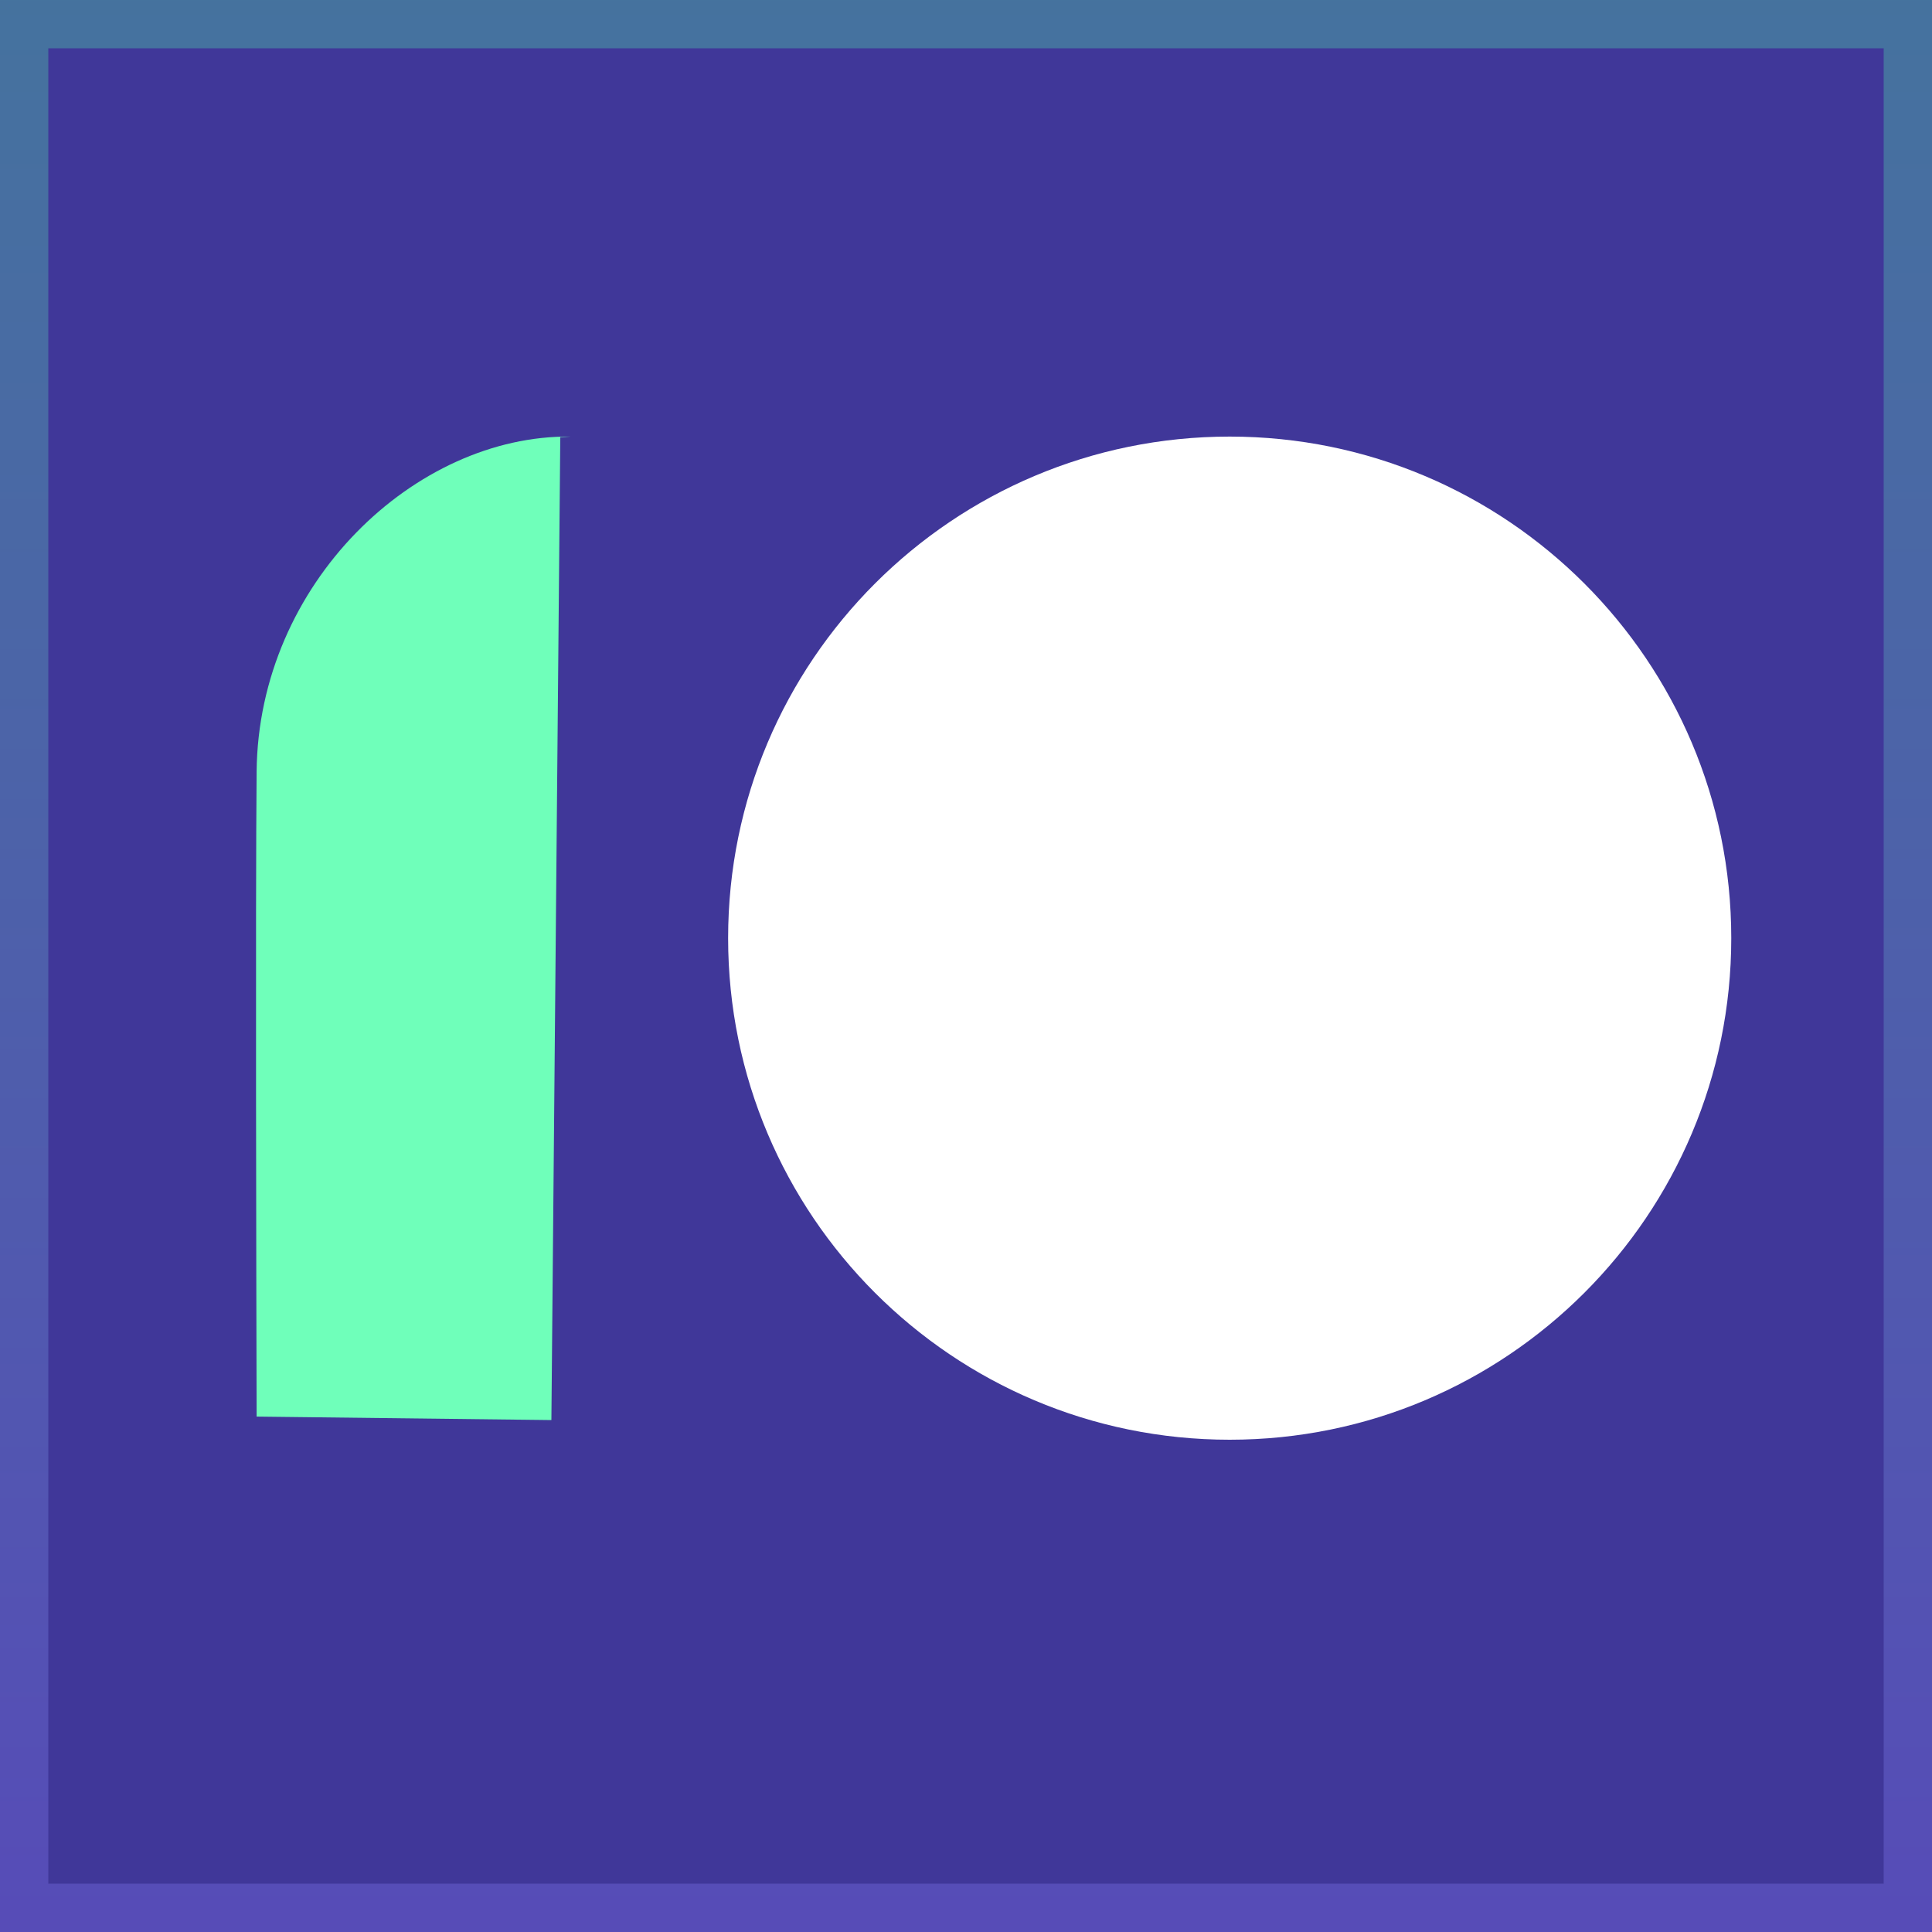
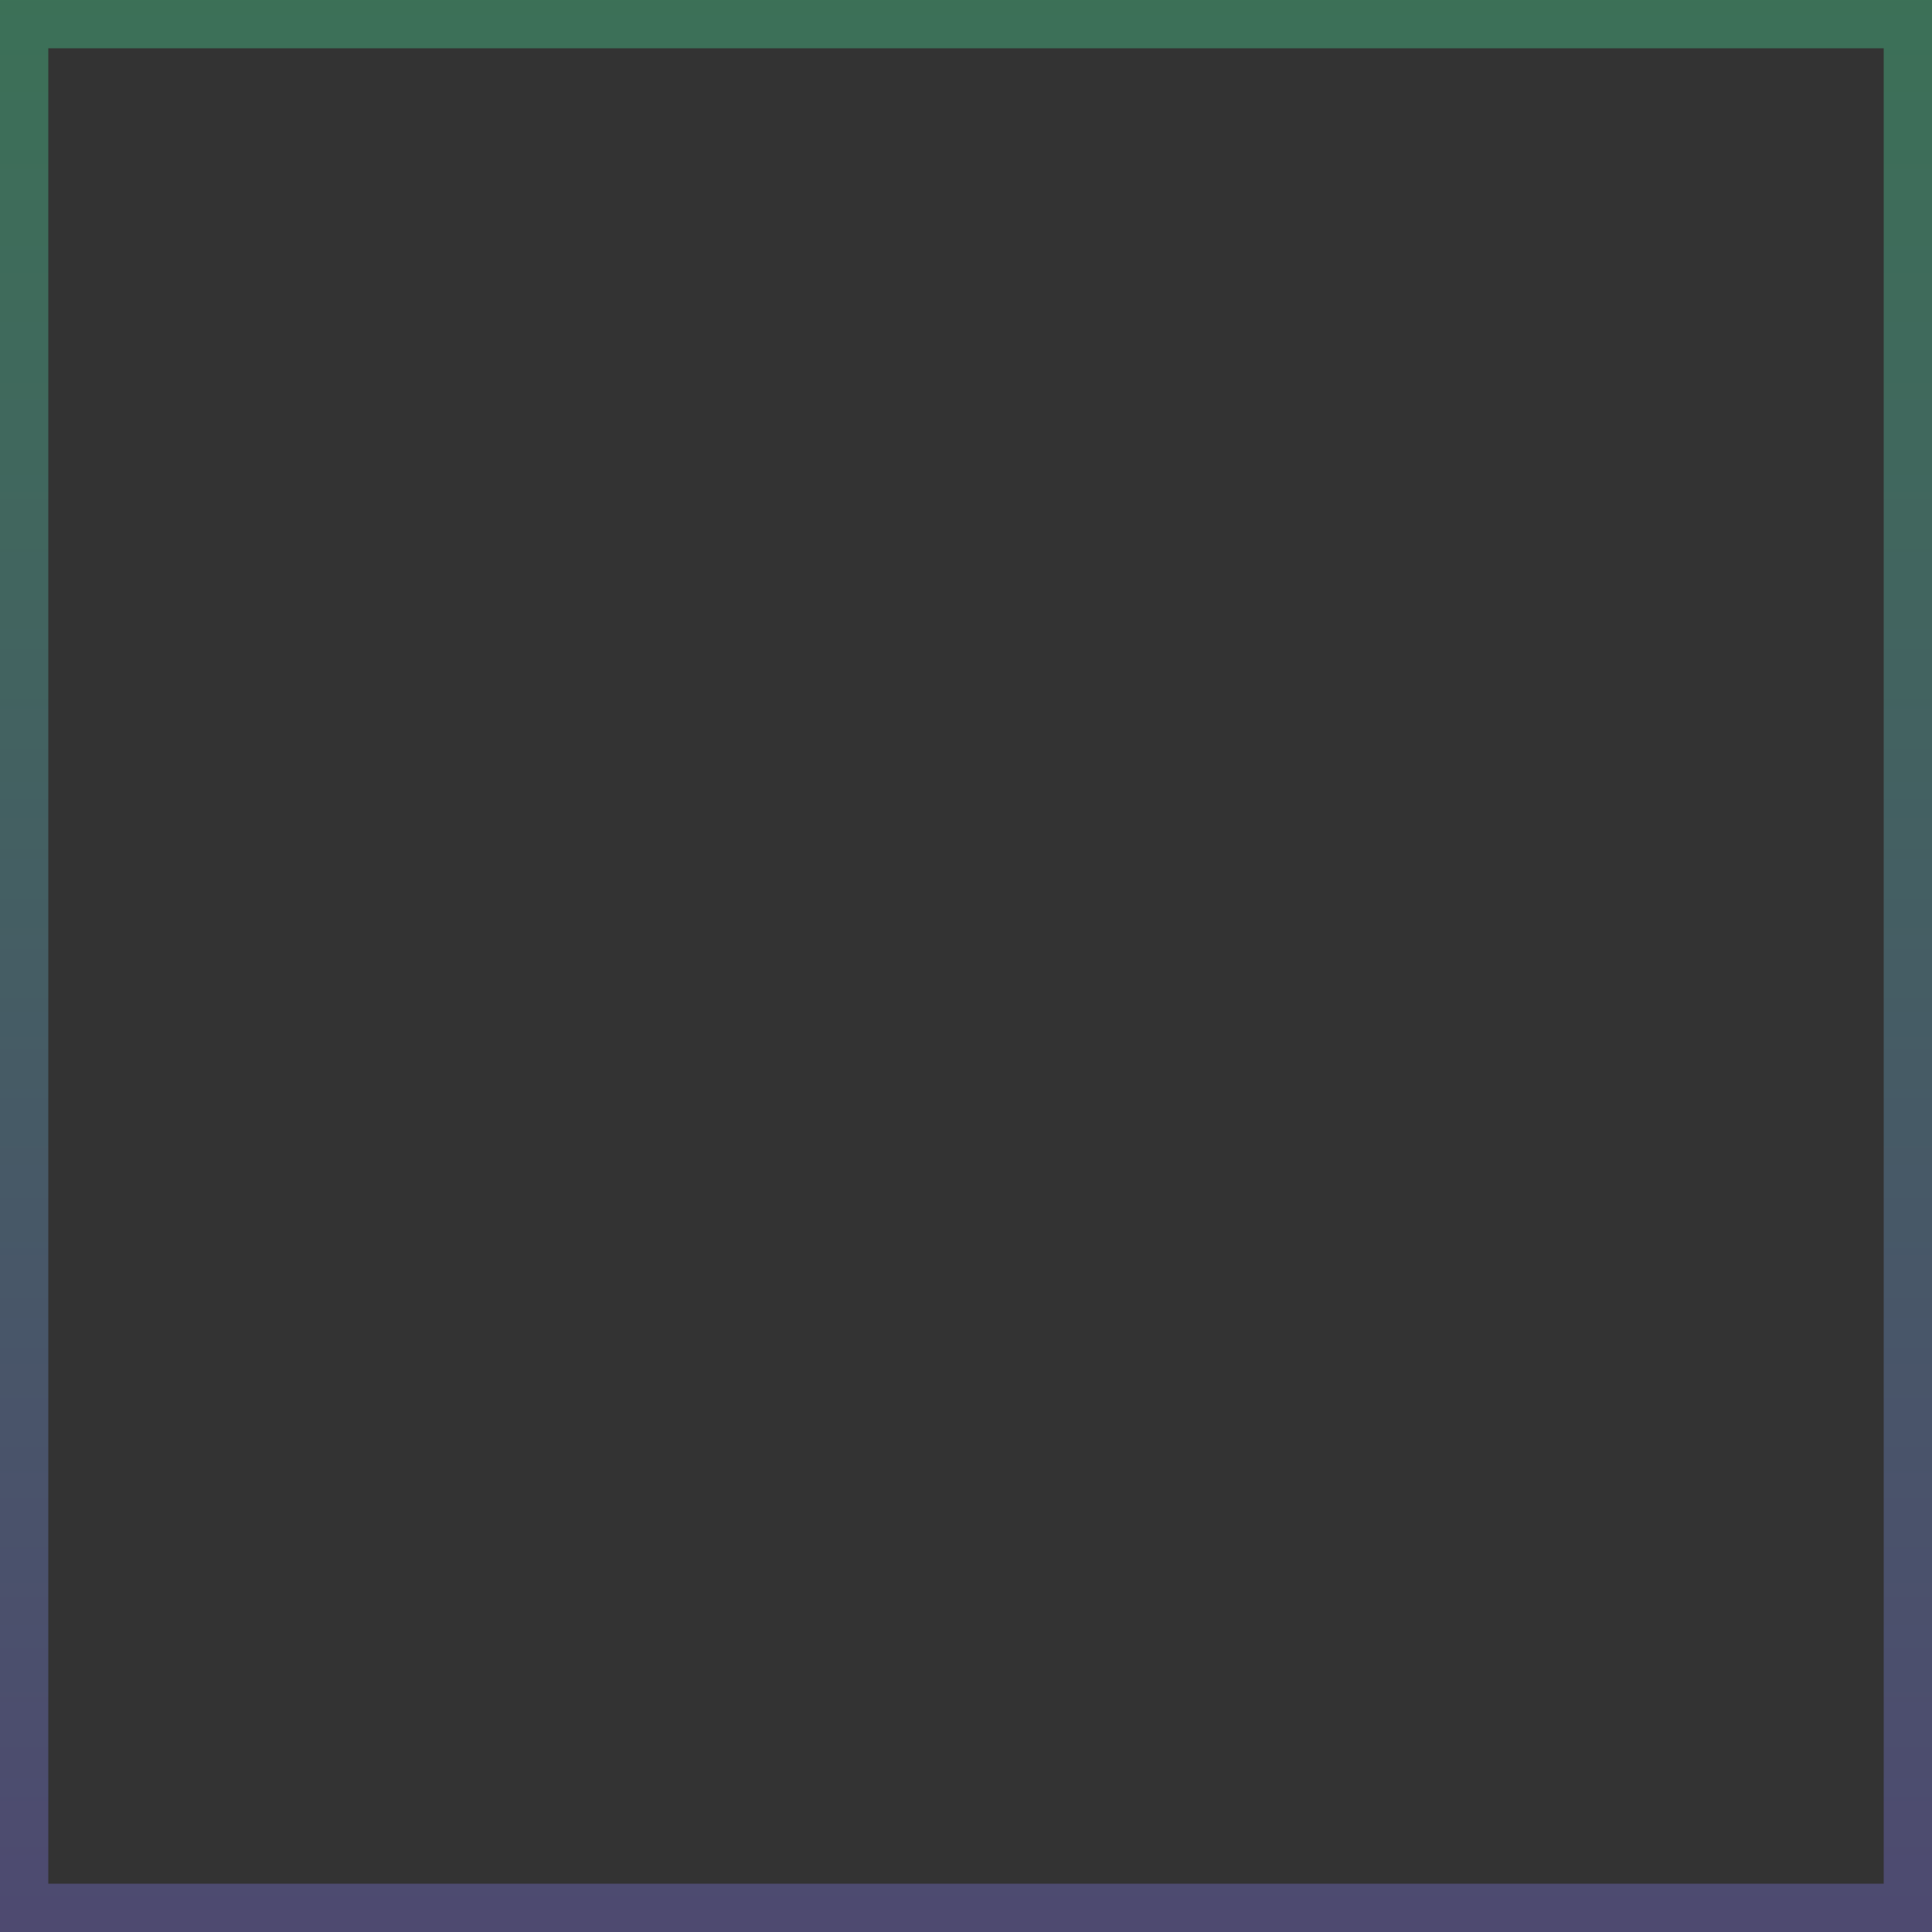
<svg xmlns="http://www.w3.org/2000/svg" width="40" height="40" viewBox="0 0 40 40" fill="none">
  <rect x="0" y="0" width="40" height="40" fill="#333333" stroke="none" />
  <g clip-path="url(#clip0_19804_58387)">
    <path d="M40 40V0L0 0V40H40Z" fill="#4E3CFF" fill-opacity="0.5" />
-     <path d="M11.416 29.401L11.6 9.051L11.816 9.039C8.6 9.002 5.349 12.075 5.313 15.976C5.288 18.68 5.306 26.51 5.313 29.329" fill="#6FFFBA" />
-     <path d="M25.459 29.808C31.194 29.808 35.844 25.159 35.844 19.423C35.844 13.688 31.194 9.039 25.459 9.039C19.724 9.039 15.075 13.688 15.075 19.423C15.075 25.159 19.724 29.808 25.459 29.808Z" fill="white" />
  </g>
  <rect x="0.5" y="0.5" width="39" height="39" stroke="url(#paint0_linear_19804_58387)" stroke-opacity="0.3" />
  <defs>
    <linearGradient id="paint0_linear_19804_58387" x1="20" y1="0" x2="20" y2="40" gradientUnits="userSpaceOnUse">
      <stop stop-color="#50FFAB" />
      <stop offset="1" stop-color="#8B7EFF" />
    </linearGradient>
    <clipPath id="clip0_19804_58387">
-       <rect width="40" height="40" fill="white" />
-     </clipPath>
+       </clipPath>
  </defs>
</svg>